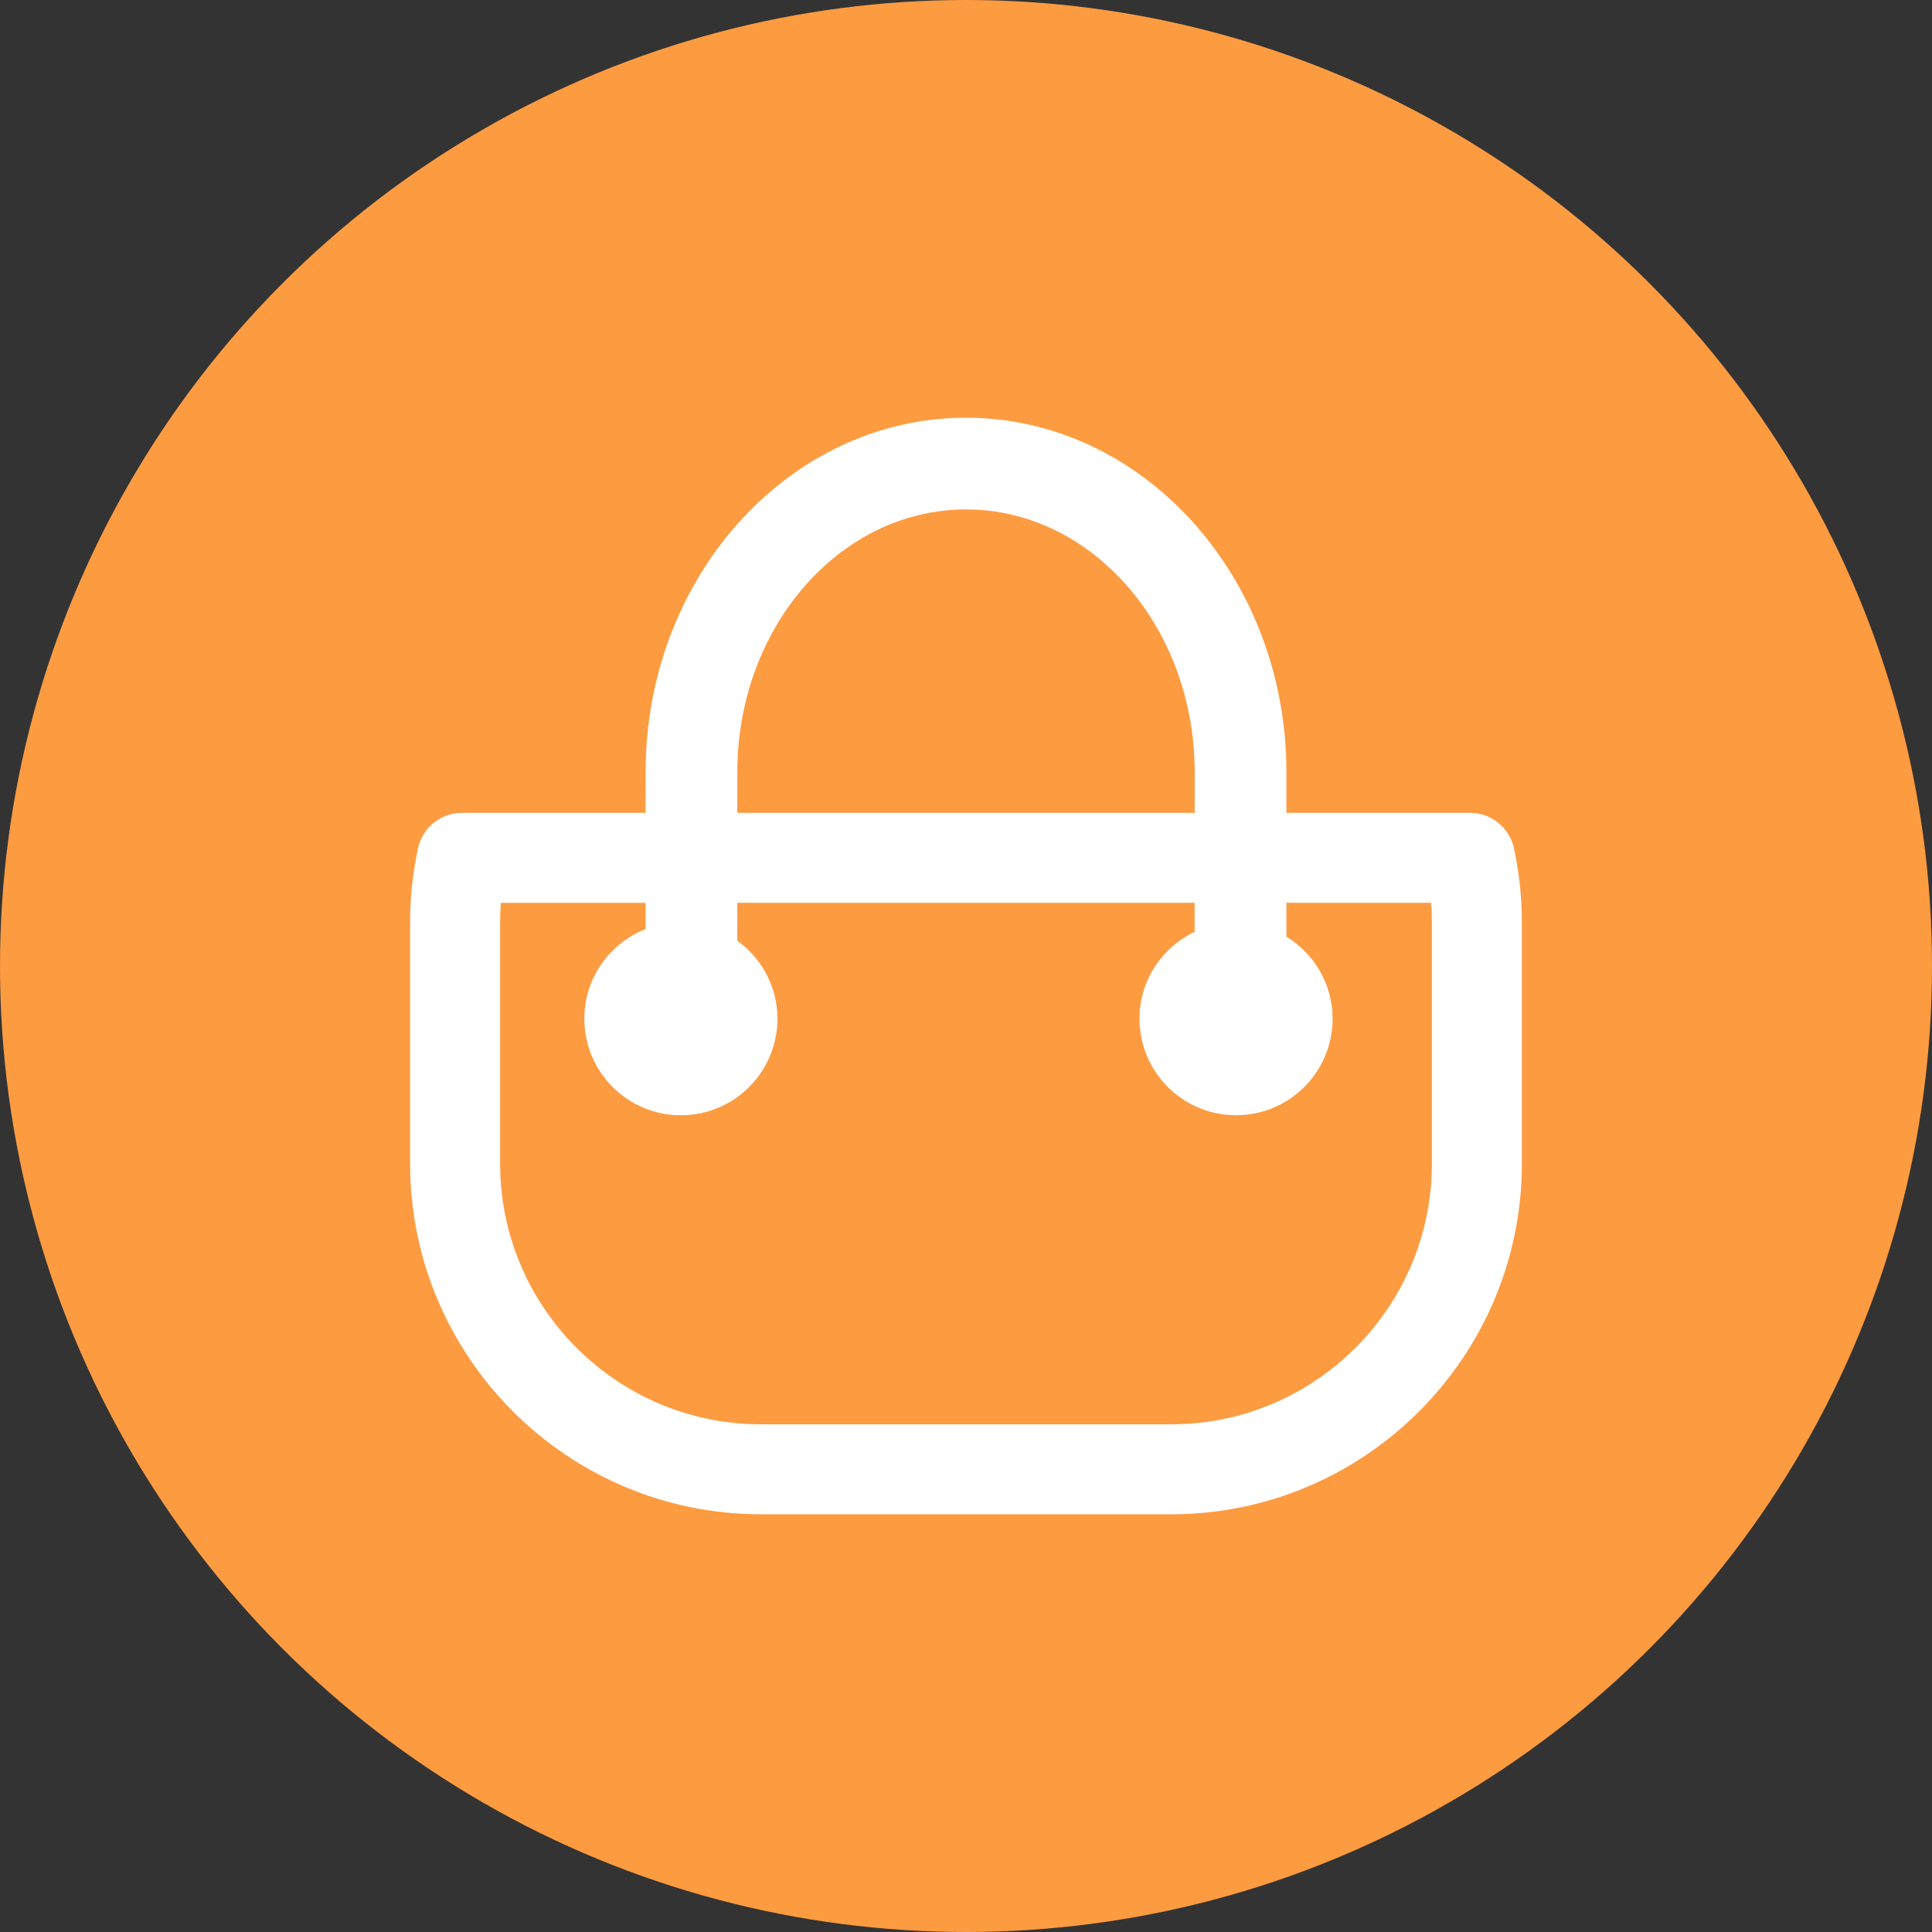
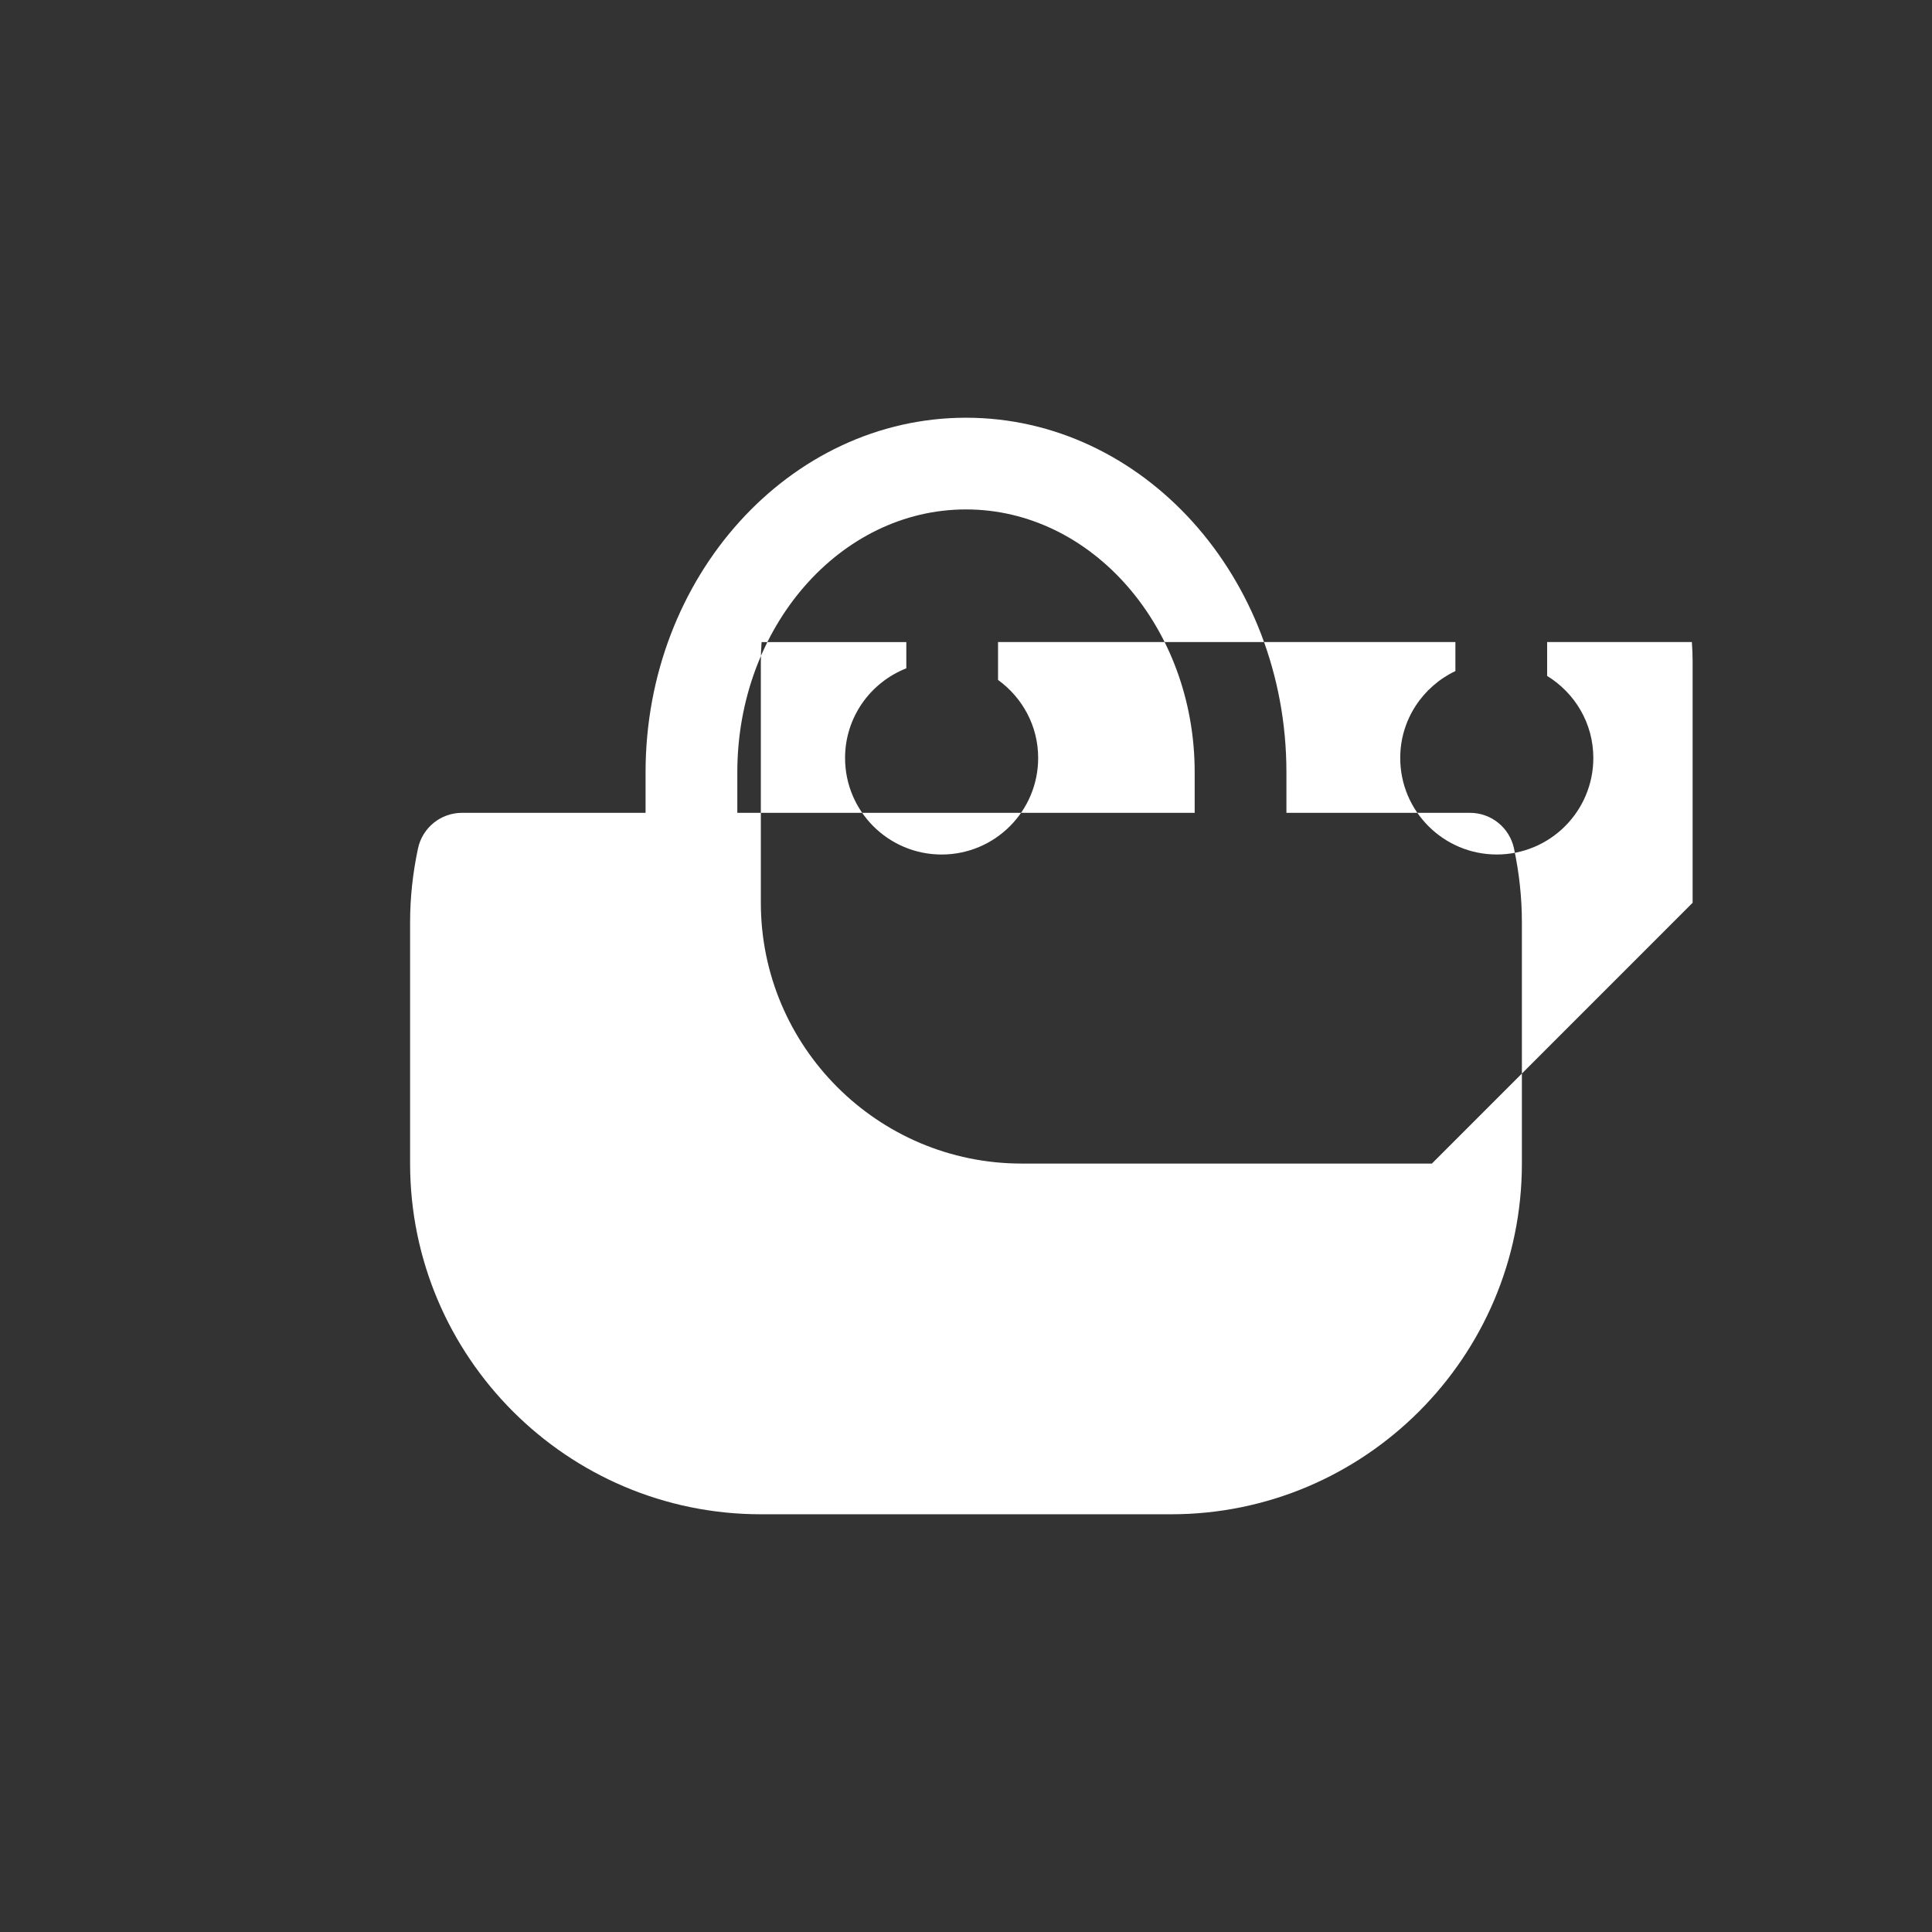
<svg xmlns="http://www.w3.org/2000/svg" id="a" data-name="レイヤー 1" viewBox="0 0 74 74" width="74" height="74">
  <rect x="0" y="0" width="74" height="74" fill="#333333" stroke="none" />
  <defs>
    <style>
      .b {
        fill: #fd9b41;
      }

      .b, .c {
        stroke-width: 0px;
      }

      .c {
        fill: #fff;
      }
    </style>
  </defs>
-   <circle class="b" cx="37" cy="37" r="37" />
-   <path class="c" d="M57.989,32.495c-.171-.794-.873-1.362-1.686-1.362h-7.03v-1.555c0-7.487-5.505-13.578-12.273-13.578s-12.273,6.091-12.273,13.578v1.555h-7.03c-.813,0-1.515.567-1.686,1.362-.201.94-.303,1.891-.303,2.827v9.245c0,7.407,6.026,13.433,13.434,13.433h15.716c7.408,0,13.434-6.026,13.434-13.433v-9.245c0-.936-.102-1.887-.303-2.827ZM28.241,29.578c0-5.55,3.929-10.066,8.759-10.066s8.759,4.515,8.759,10.066v1.555h-17.518v-1.555ZM54.845,44.567c0,5.507-4.48,9.987-9.987,9.987h-15.716c-5.507,0-9.987-4.48-9.987-9.987v-9.245c0-.246.01-.493.029-.742h5.543v1.005c-1.372.541-2.346,1.871-2.346,3.434,0,2.042,1.656,3.698,3.698,3.698,2.042,0,3.698-1.656,3.698-3.698,0-1.233-.609-2.317-1.537-2.989v-1.451h17.518v1.111c-1.246.595-2.113,1.856-2.113,3.328,0,2.042,1.656,3.698,3.698,3.698,2.042,0,3.698-1.656,3.698-3.698,0-1.333-.711-2.491-1.769-3.142v-1.298h5.543c.019.248.029.496.029.742v9.245Z" />
+   <path class="c" d="M57.989,32.495c-.171-.794-.873-1.362-1.686-1.362h-7.03v-1.555c0-7.487-5.505-13.578-12.273-13.578s-12.273,6.091-12.273,13.578v1.555h-7.03c-.813,0-1.515.567-1.686,1.362-.201.94-.303,1.891-.303,2.827v9.245c0,7.407,6.026,13.433,13.434,13.433h15.716c7.408,0,13.434-6.026,13.434-13.433v-9.245c0-.936-.102-1.887-.303-2.827ZM28.241,29.578c0-5.55,3.929-10.066,8.759-10.066s8.759,4.515,8.759,10.066v1.555h-17.518v-1.555ZM54.845,44.567h-15.716c-5.507,0-9.987-4.48-9.987-9.987v-9.245c0-.246.01-.493.029-.742h5.543v1.005c-1.372.541-2.346,1.871-2.346,3.434,0,2.042,1.656,3.698,3.698,3.698,2.042,0,3.698-1.656,3.698-3.698,0-1.233-.609-2.317-1.537-2.989v-1.451h17.518v1.111c-1.246.595-2.113,1.856-2.113,3.328,0,2.042,1.656,3.698,3.698,3.698,2.042,0,3.698-1.656,3.698-3.698,0-1.333-.711-2.491-1.769-3.142v-1.298h5.543c.019.248.029.496.029.742v9.245Z" />
</svg>